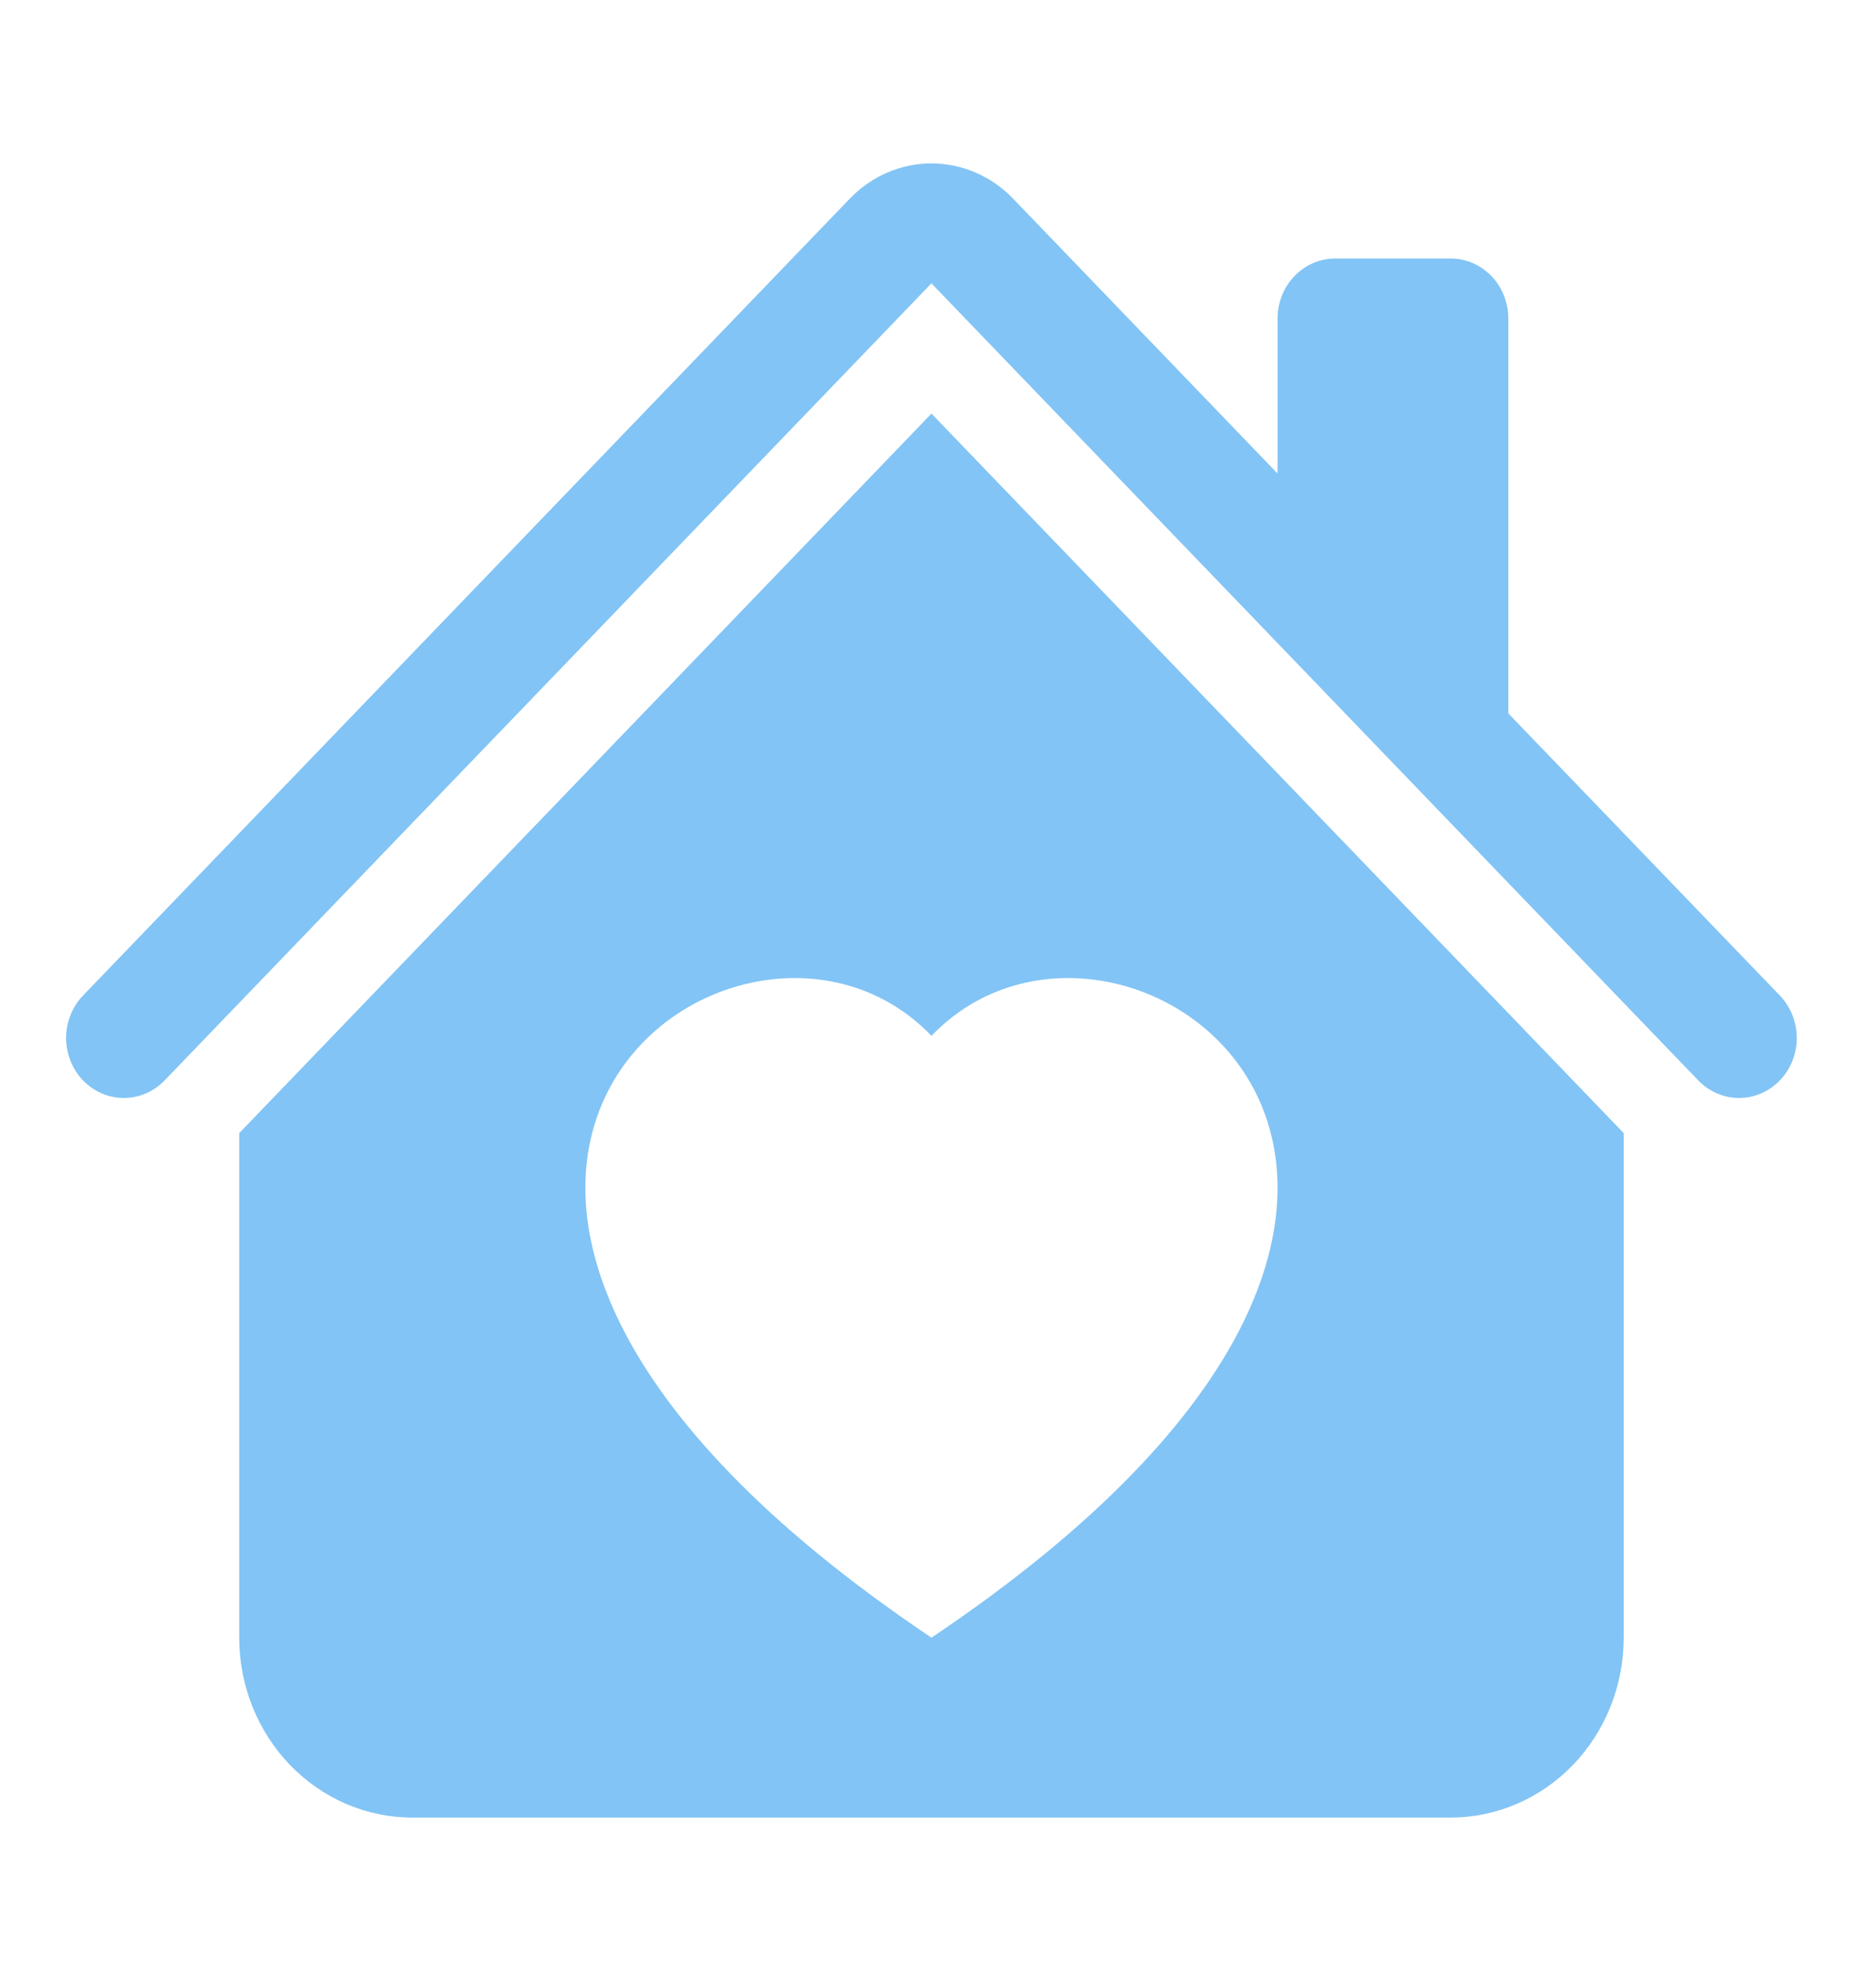
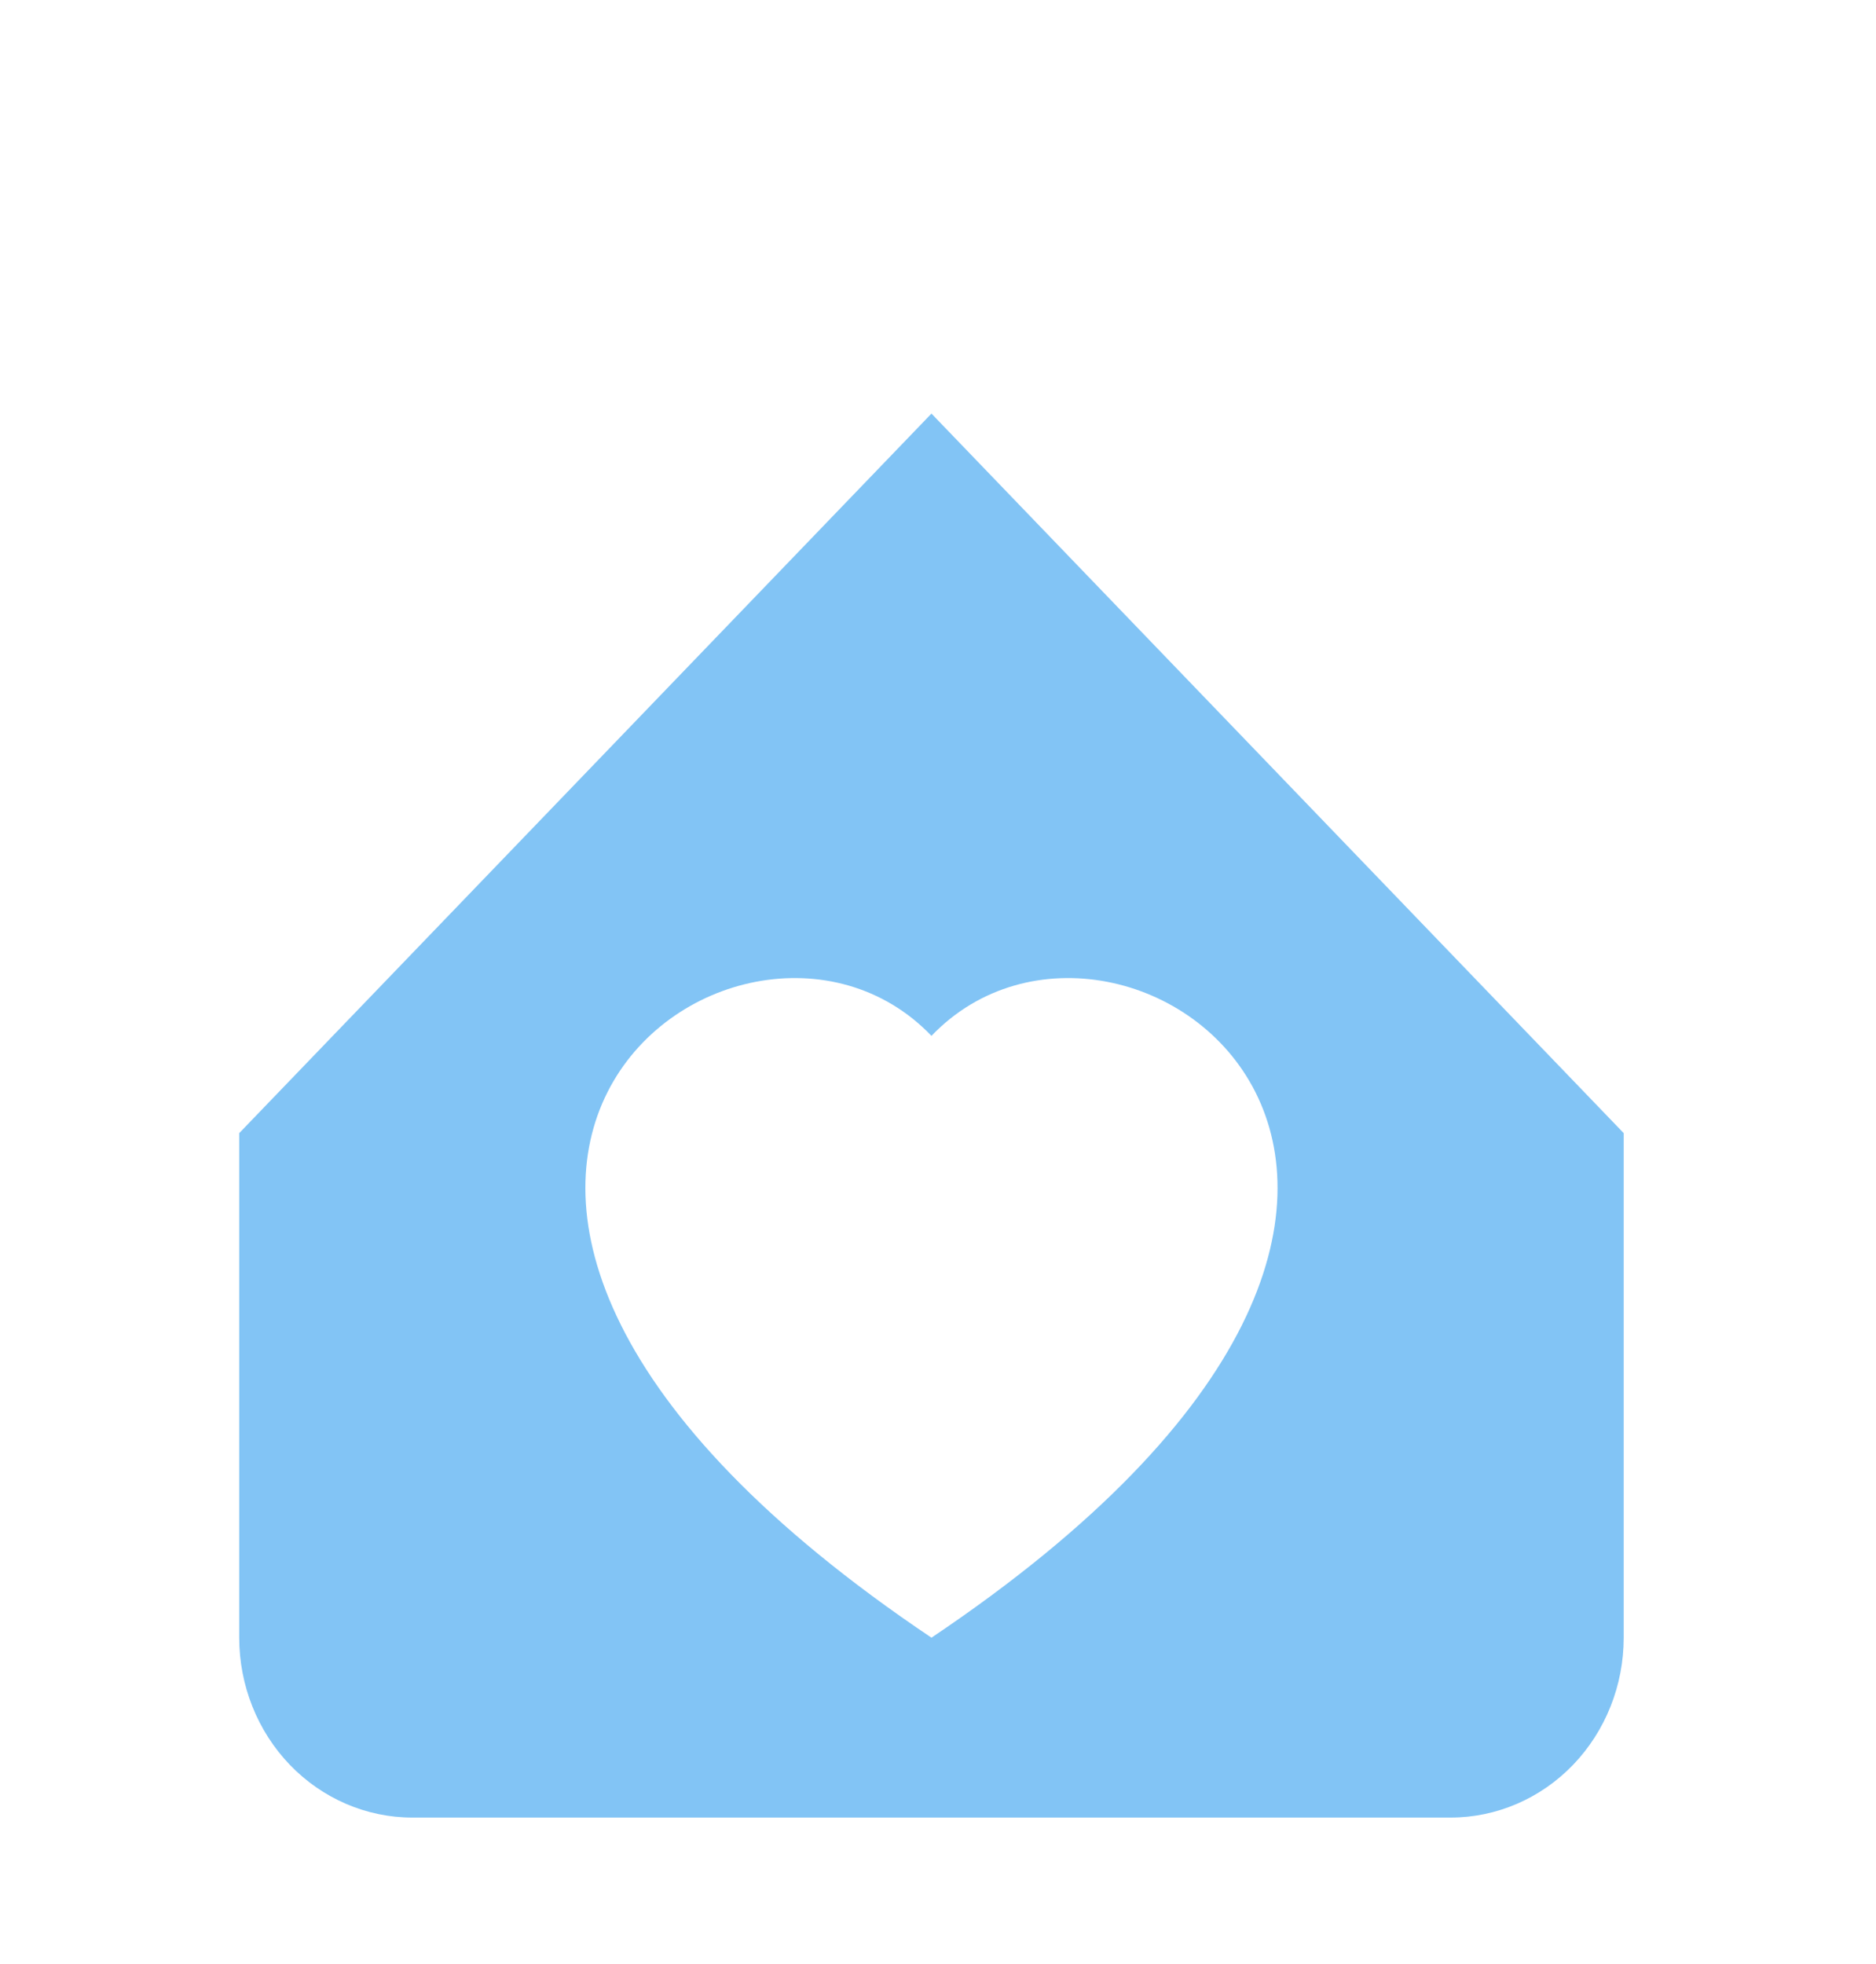
<svg xmlns="http://www.w3.org/2000/svg" width="64" height="67" viewBox="0 0 64 67" fill="none">
-   <path d="M28.994 6.773C29.732 6.006 30.733 5.575 31.776 5.575C32.82 5.575 33.821 6.006 34.559 6.773L43.584 16.153V10.864C43.584 10.321 43.791 9.801 44.161 9.417C44.53 9.034 45.03 8.818 45.552 8.818H49.488C50.01 8.818 50.511 9.034 50.88 9.417C51.249 9.801 51.456 10.321 51.456 10.864V24.335L60.721 33.961C61.09 34.345 61.297 34.866 61.297 35.408C61.297 35.951 61.089 36.472 60.719 36.855C60.35 37.239 59.849 37.454 59.327 37.453C58.804 37.453 58.304 37.237 57.935 36.853L31.776 9.665L5.618 36.853C5.249 37.237 4.748 37.453 4.226 37.453C3.704 37.454 3.203 37.239 2.833 36.855C2.464 36.472 2.256 35.951 2.255 35.408C2.255 34.866 2.462 34.345 2.831 33.961L28.994 6.773Z" fill="#82C4F5" />
  <path d="M55.393 38.653L31.777 14.108L8.161 38.653V55.864C8.161 57.491 8.783 59.052 9.89 60.203C10.998 61.353 12.499 62 14.065 62H49.489C51.055 62 52.556 61.353 53.664 60.203C54.771 59.052 55.393 57.491 55.393 55.864V38.653ZM31.777 35.335C38.326 28.491 54.704 40.465 31.777 55.864C8.85 40.465 25.227 28.491 31.777 35.335Z" fill="#82C4F5" />
</svg>